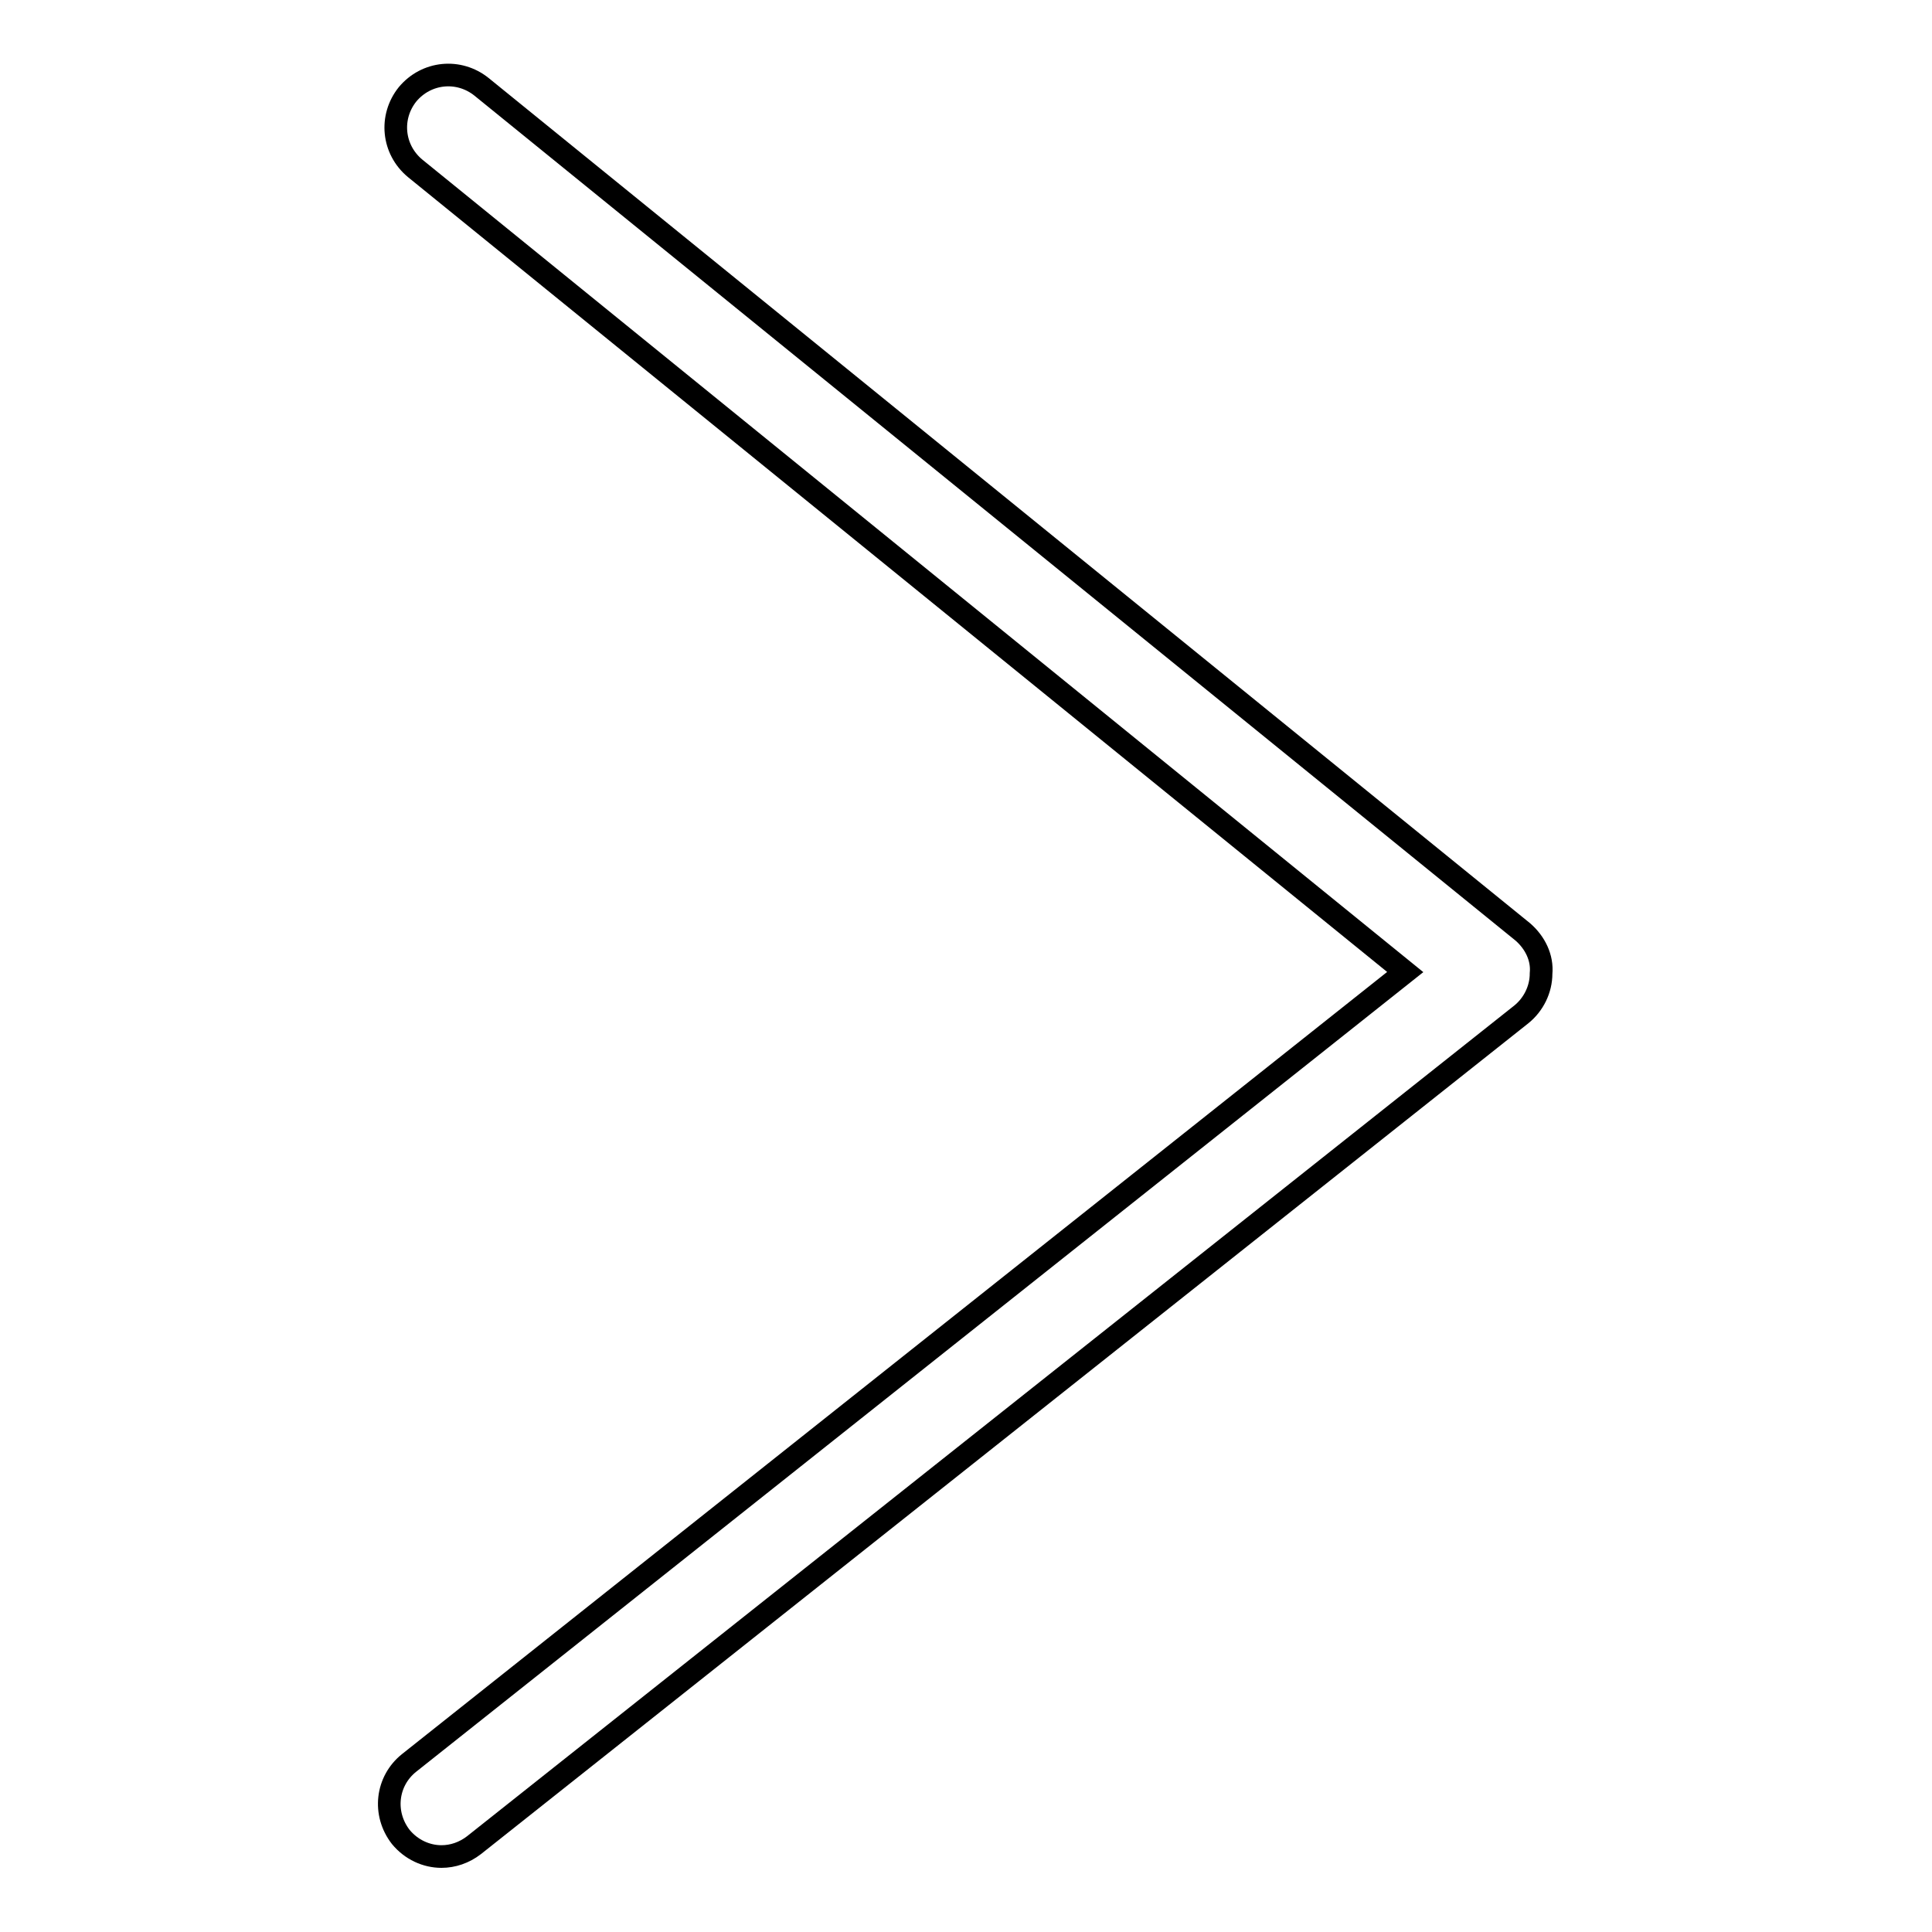
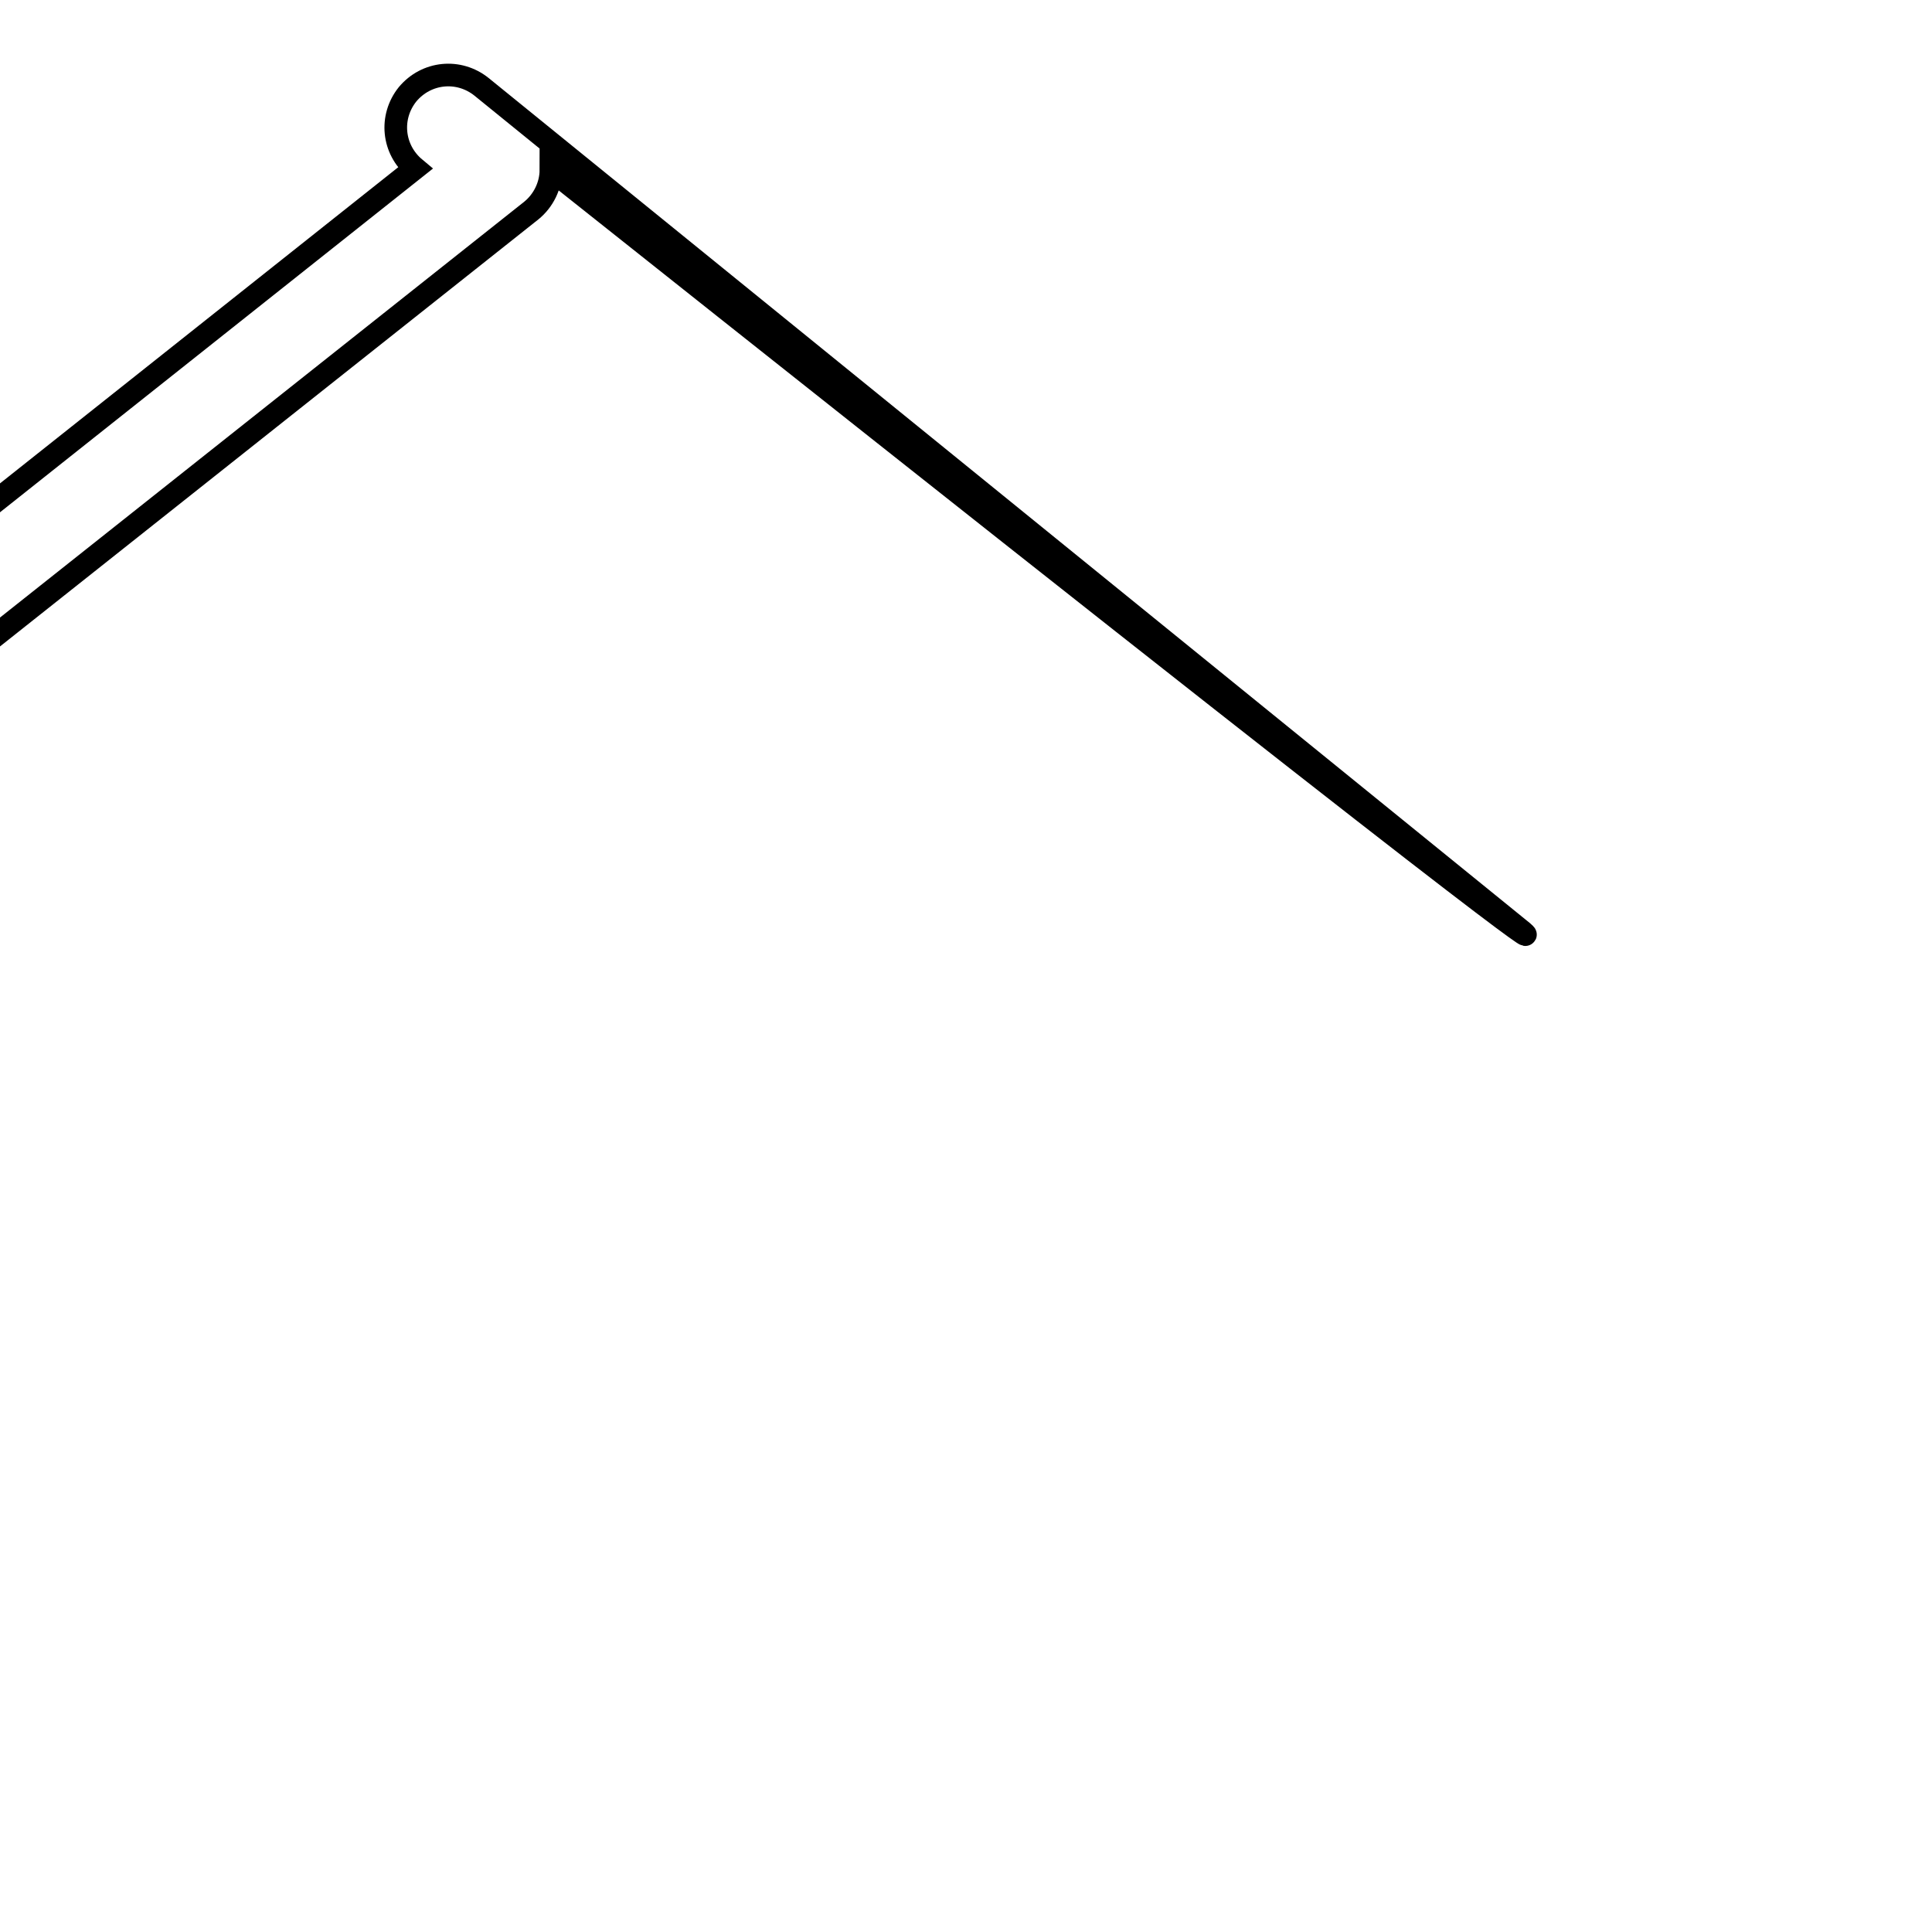
<svg xmlns="http://www.w3.org/2000/svg" version="1.1" x="0px" y="0px" viewBox="0 0 256 256" enable-background="new 0 0 256 256" xml:space="preserve">
  <g>
    <g>
-       <path stroke-width="3" fill-opacity="0" stroke="#000000" d="M201.8,123.5l-138-112c-3-2.4-7.3-2-9.8,1c-2.4,3-2,7.3,1,9.8l131.2,106.5l-132,104.8c-3,2.4-3.5,6.7-1.1,9.8c1.4,1.7,3.4,2.6,5.4,2.6c1.5,0,3-0.5,4.3-1.5l138.8-110.1c1.6-1.3,2.6-3.3,2.6-5.4C204.4,126.9,203.4,124.9,201.8,123.5z" />
+       <path stroke-width="3" fill-opacity="0" stroke="#000000" d="M201.8,123.5l-138-112c-3-2.4-7.3-2-9.8,1c-2.4,3-2,7.3,1,9.8l-132,104.8c-3,2.4-3.5,6.7-1.1,9.8c1.4,1.7,3.4,2.6,5.4,2.6c1.5,0,3-0.5,4.3-1.5l138.8-110.1c1.6-1.3,2.6-3.3,2.6-5.4C204.4,126.9,203.4,124.9,201.8,123.5z" />
    </g>
  </g>
</svg>